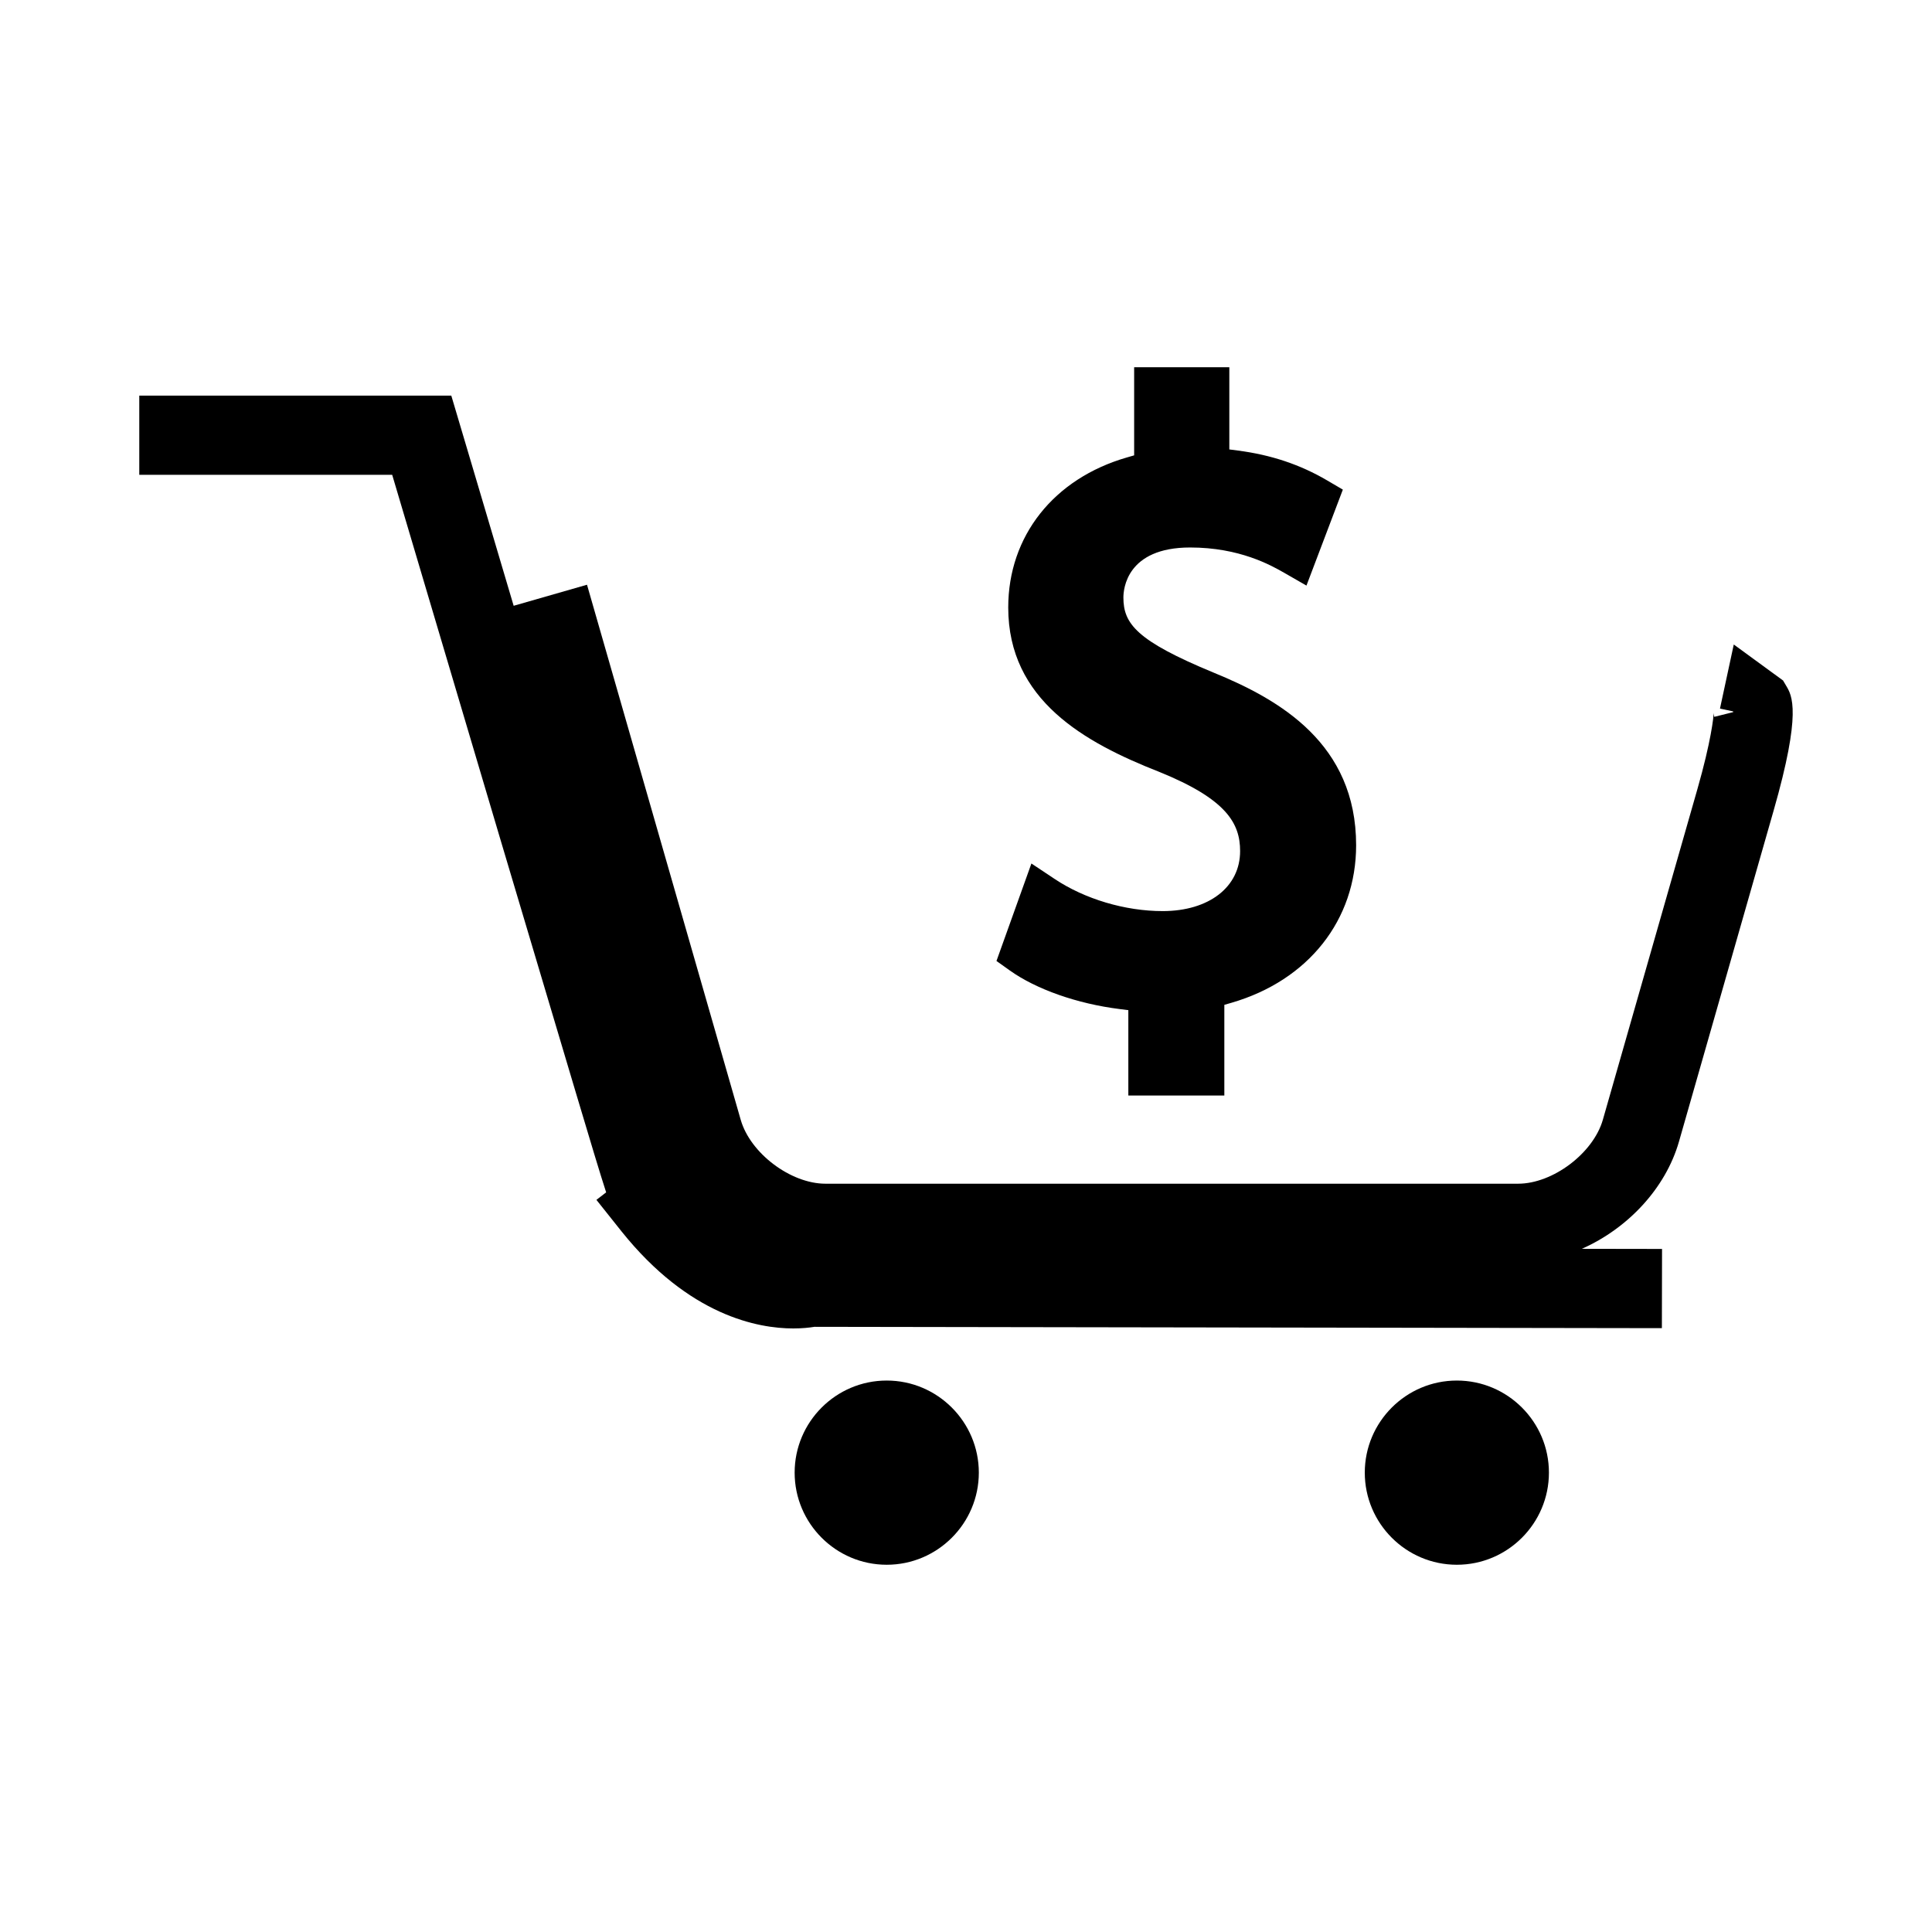
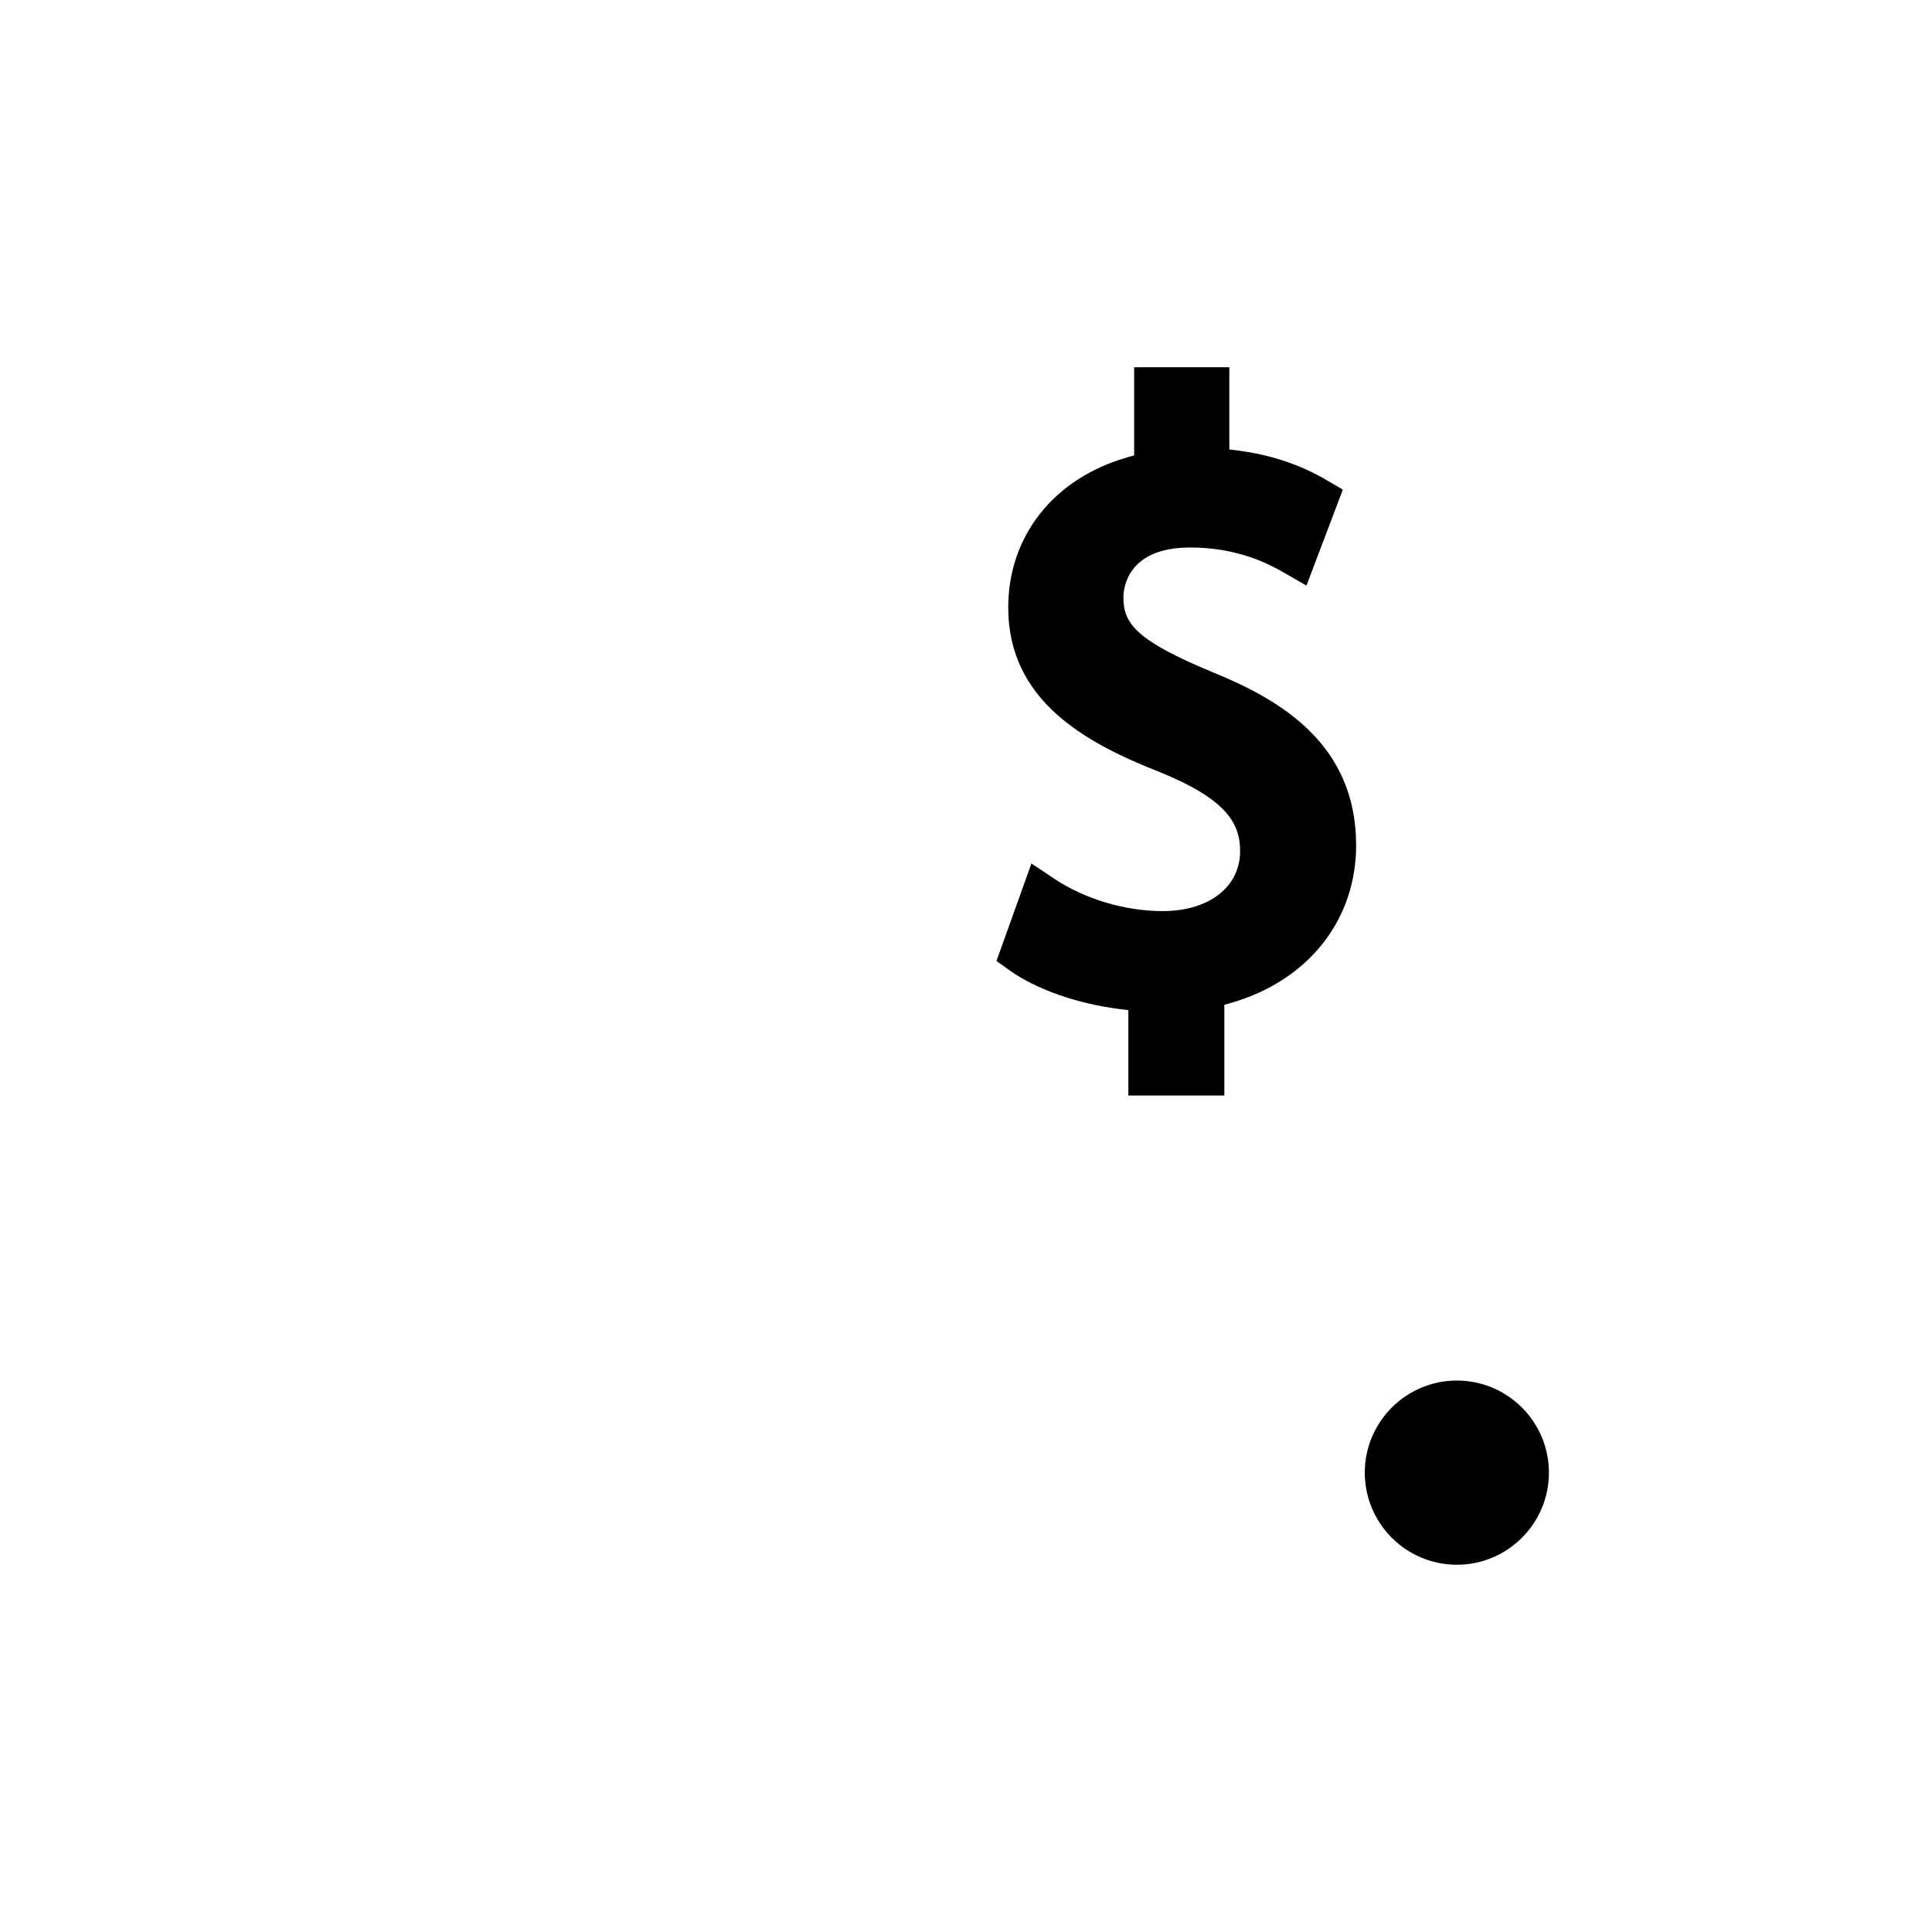
<svg xmlns="http://www.w3.org/2000/svg" fill="#000000" width="800px" height="800px" version="1.1" viewBox="144 144 512 512">
  <g>
-     <path d="m378.99 509.86c-13.457 0-24.402 10.953-24.402 24.402 0 13.461 10.949 24.414 24.402 24.414 13.457 0 24.41-10.953 24.41-24.414-0.008-13.449-10.957-24.402-24.41-24.402z" />
    <path d="m530.08 509.86c-13.449 0-24.398 10.953-24.398 24.402 0 13.461 10.949 24.414 24.398 24.414 13.457 0 24.402-10.953 24.402-24.414 0.004-13.449-10.941-24.402-24.402-24.402z" />
-     <path d="m617.34 325.71-0.812-1.371-13.059-9.539-3.656 16.977 3.488 0.754c0.004 0.062 0.012 0.121 0.016 0.188l-5.023 1.258c-0.152-0.641-0.156-1.066-0.156-1.086 0.012 1.066-0.703 7.637-4.309 20.238l-25.059 87.633c-2.547 8.859-13.25 16.934-22.461 16.934h-183.55c-9.215 0-19.922-8.07-22.461-16.934l-40.734-141.8-19.438 5.578c-4.691-15.812-8.703-29.34-11.367-38.328l-5.16-17.371h-82.688v20.992h67.023l0.699 2.352c5.359 18.074 16.176 54.559 27.016 91.031l0.555 1.879c7.453 25.047 14.867 49.961 20.484 68.754 3.914 13.094 6.297 21.059 7.949 26.141l-2.578 1.988 6.648 8.348c17.91 22.387 36.199 25.727 45.512 25.727 2.379 0 4.281-0.211 5.637-0.43l224.56 0.355 0.043-20.992-21.258-0.035c12.086-5.344 22.168-15.938 25.746-28.418l25.055-87.625c7.523-26.219 4.906-30.582 3.34-33.191z" />
    <path d="m452.11 385.45c-9.934 0-20.645-3.184-28.648-8.535l-6.129-4.078-9.258 25.832 3.531 2.516c7.008 5 17.891 8.828 29.117 10.227l2.297 0.289v22.625h25.441v-24.031l1.891-0.547c20.379-5.926 33.035-21.926 33.035-41.746 0-26.902-20.203-38.582-37.797-45.762-20.438-8.445-23.879-12.969-23.879-19.902 0-2.211 0.852-13.246 17.68-13.246 13.141 0 21.422 4.707 24.961 6.723l5.871 3.375 9.645-25.434-4.191-2.457c-7.109-4.176-14.836-6.758-23.605-7.894l-2.289-0.301v-21.777h-25.223v23.348l-1.895 0.547c-19.406 5.594-31.473 20.84-31.473 39.773 0 24.555 20.238 35.801 40.039 43.57 17.773 7.207 21.41 13.602 21.41 20.973 0.012 9.52-8.242 15.914-20.531 15.914z" />
  </g>
</svg>